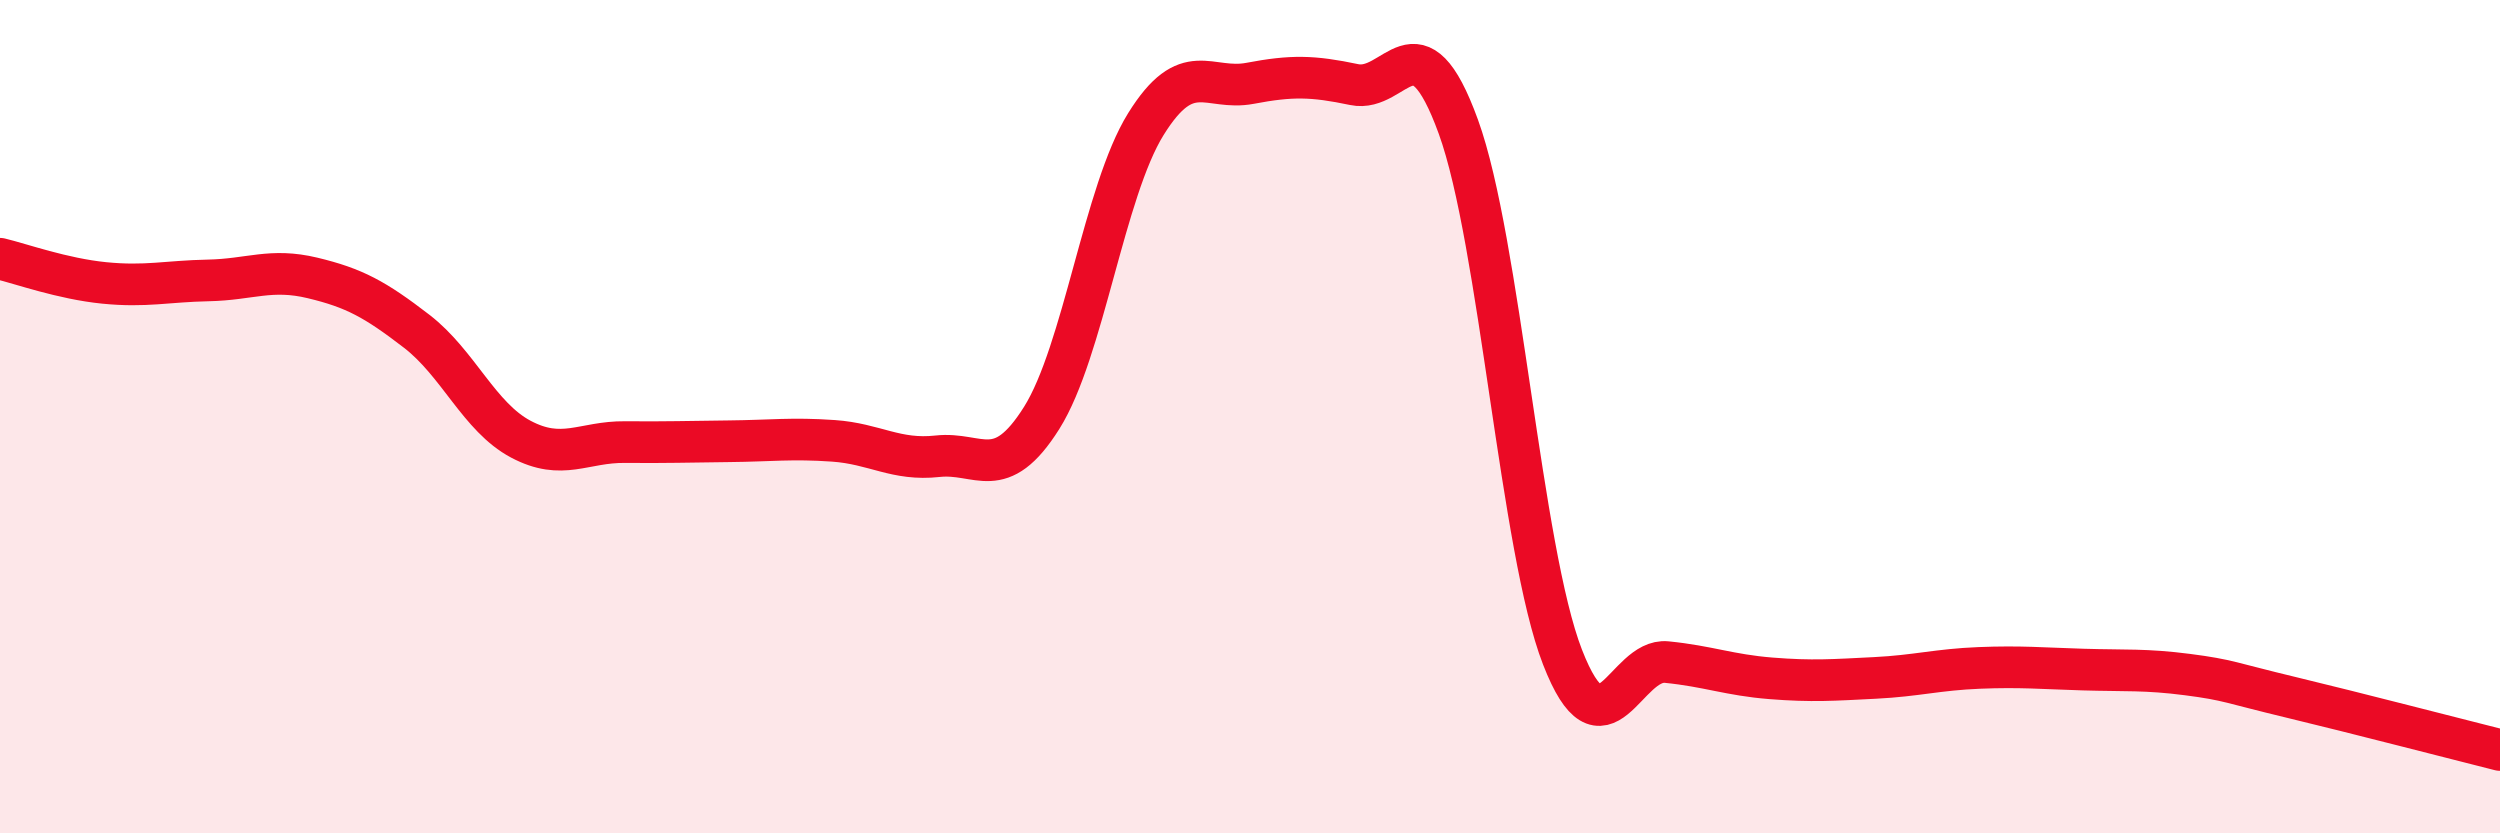
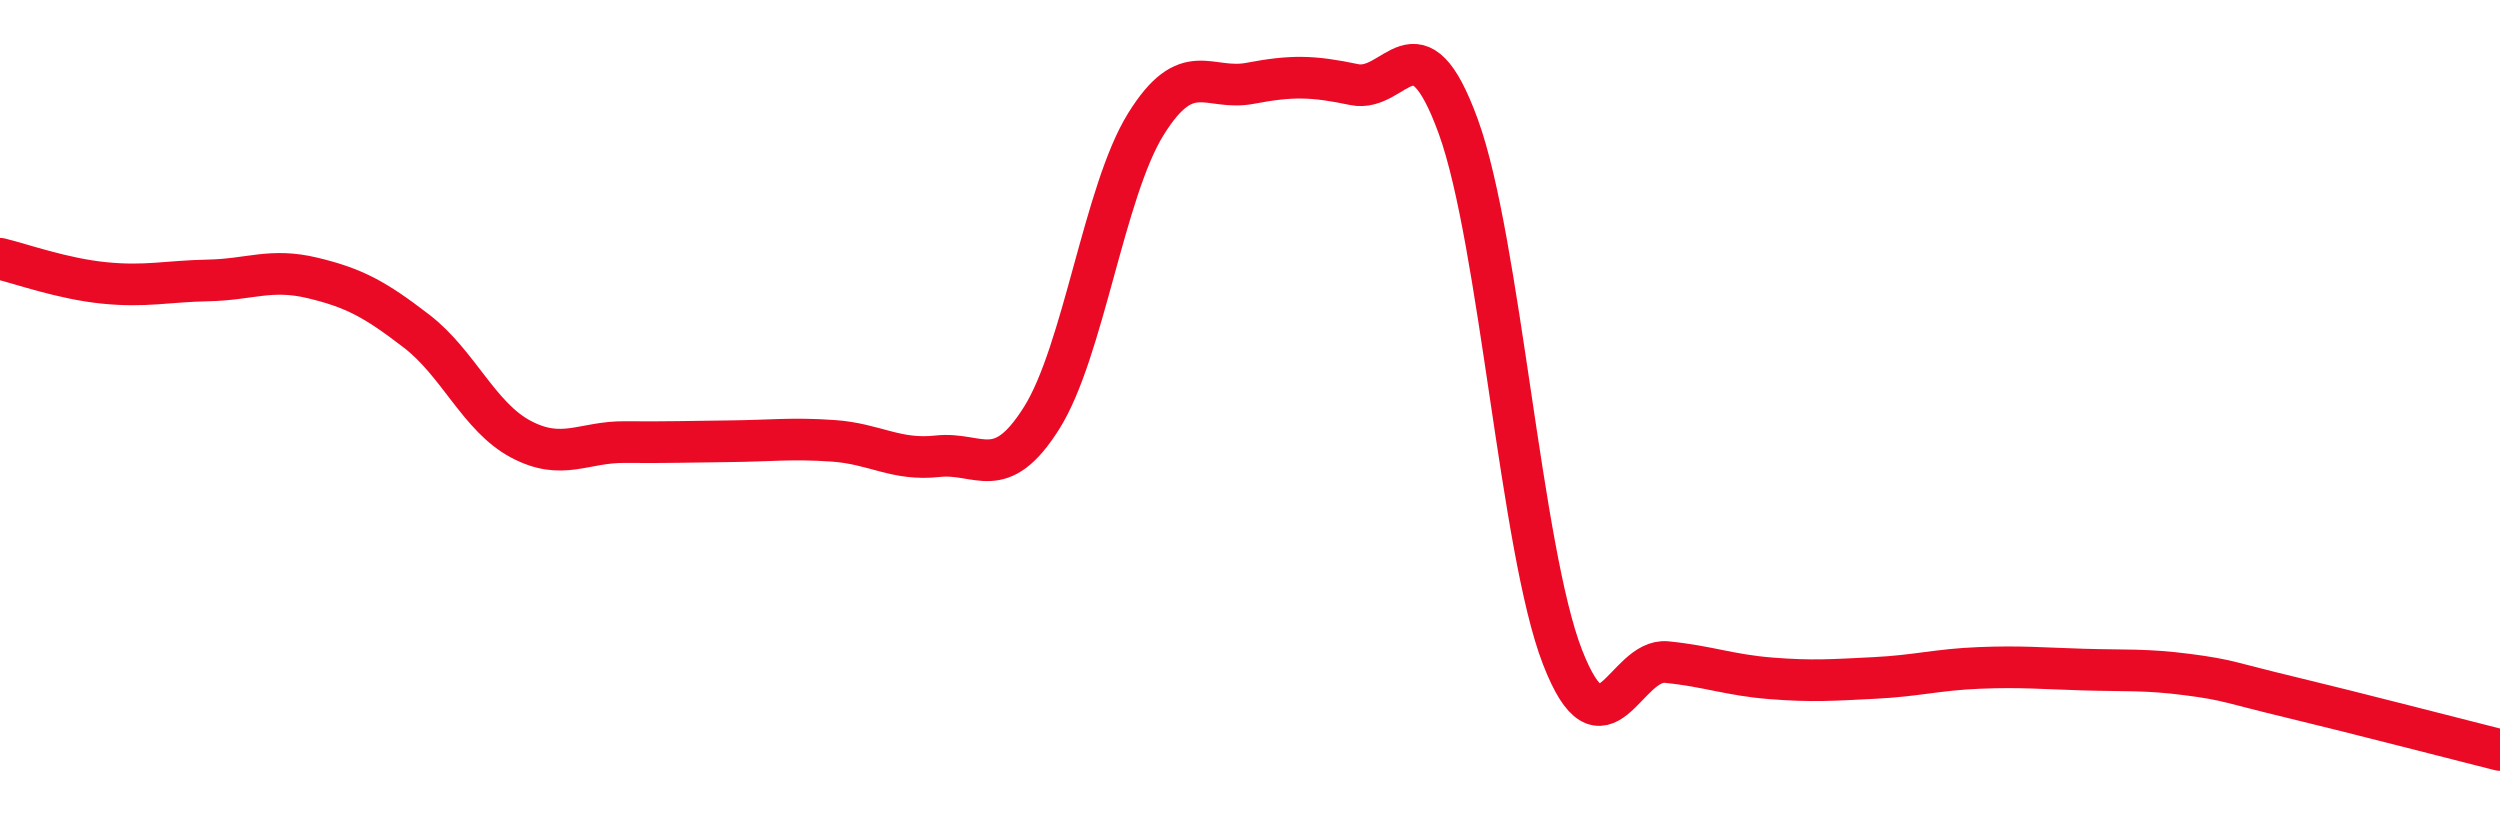
<svg xmlns="http://www.w3.org/2000/svg" width="60" height="20" viewBox="0 0 60 20">
-   <path d="M 0,6.21 C 0.5,6.33 1.5,6.69 2.5,6.79 C 3.5,6.89 4,6.75 5,6.73 C 6,6.71 6.5,6.43 7.5,6.67 C 8.5,6.91 9,7.18 10,7.95 C 11,8.72 11.5,10.01 12.5,10.54 C 13.5,11.07 14,10.6 15,10.61 C 16,10.62 16.5,10.6 17.5,10.59 C 18.5,10.58 19,10.51 20,10.58 C 21,10.65 21.5,11.06 22.5,10.95 C 23.5,10.84 24,11.62 25,10.03 C 26,8.44 26.5,4.59 27.5,2.98 C 28.5,1.37 29,2.19 30,2 C 31,1.81 31.5,1.82 32.5,2.03 C 33.5,2.24 34,0.29 35,3.04 C 36,5.79 36.5,13.2 37.5,15.77 C 38.5,18.34 39,15.79 40,15.89 C 41,15.99 41.5,16.2 42.5,16.28 C 43.5,16.36 44,16.32 45,16.27 C 46,16.22 46.5,16.07 47.5,16.03 C 48.5,15.99 49,16.04 50,16.07 C 51,16.1 51.5,16.06 52.5,16.19 C 53.5,16.32 53.5,16.38 55,16.74 C 56.5,17.1 59,17.75 60,18L60 20L0 20Z" fill="#EB0A25" opacity="0.1" stroke-linecap="round" stroke-linejoin="round" />
  <path d="M 0,6.21 C 0.5,6.33 1.5,6.69 2.5,6.79 C 3.5,6.89 4,6.75 5,6.73 C 6,6.71 6.5,6.43 7.5,6.67 C 8.5,6.91 9,7.18 10,7.95 C 11,8.72 11.5,10.01 12.5,10.54 C 13.5,11.07 14,10.6 15,10.61 C 16,10.62 16.5,10.6 17.5,10.59 C 18.5,10.58 19,10.51 20,10.58 C 21,10.65 21.5,11.06 22.5,10.95 C 23.5,10.84 24,11.62 25,10.03 C 26,8.44 26.5,4.59 27.5,2.98 C 28.5,1.37 29,2.19 30,2 C 31,1.81 31.5,1.82 32.5,2.03 C 33.5,2.24 34,0.29 35,3.04 C 36,5.79 36.5,13.2 37.5,15.77 C 38.5,18.34 39,15.79 40,15.89 C 41,15.99 41.5,16.2 42.5,16.28 C 43.5,16.36 44,16.32 45,16.27 C 46,16.22 46.5,16.07 47.5,16.03 C 48.5,15.99 49,16.04 50,16.07 C 51,16.1 51.5,16.06 52.5,16.19 C 53.5,16.32 53.5,16.38 55,16.74 C 56.5,17.1 59,17.75 60,18" stroke="#EB0A25" stroke-width="1" fill="none" stroke-linecap="round" stroke-linejoin="round" />
</svg>